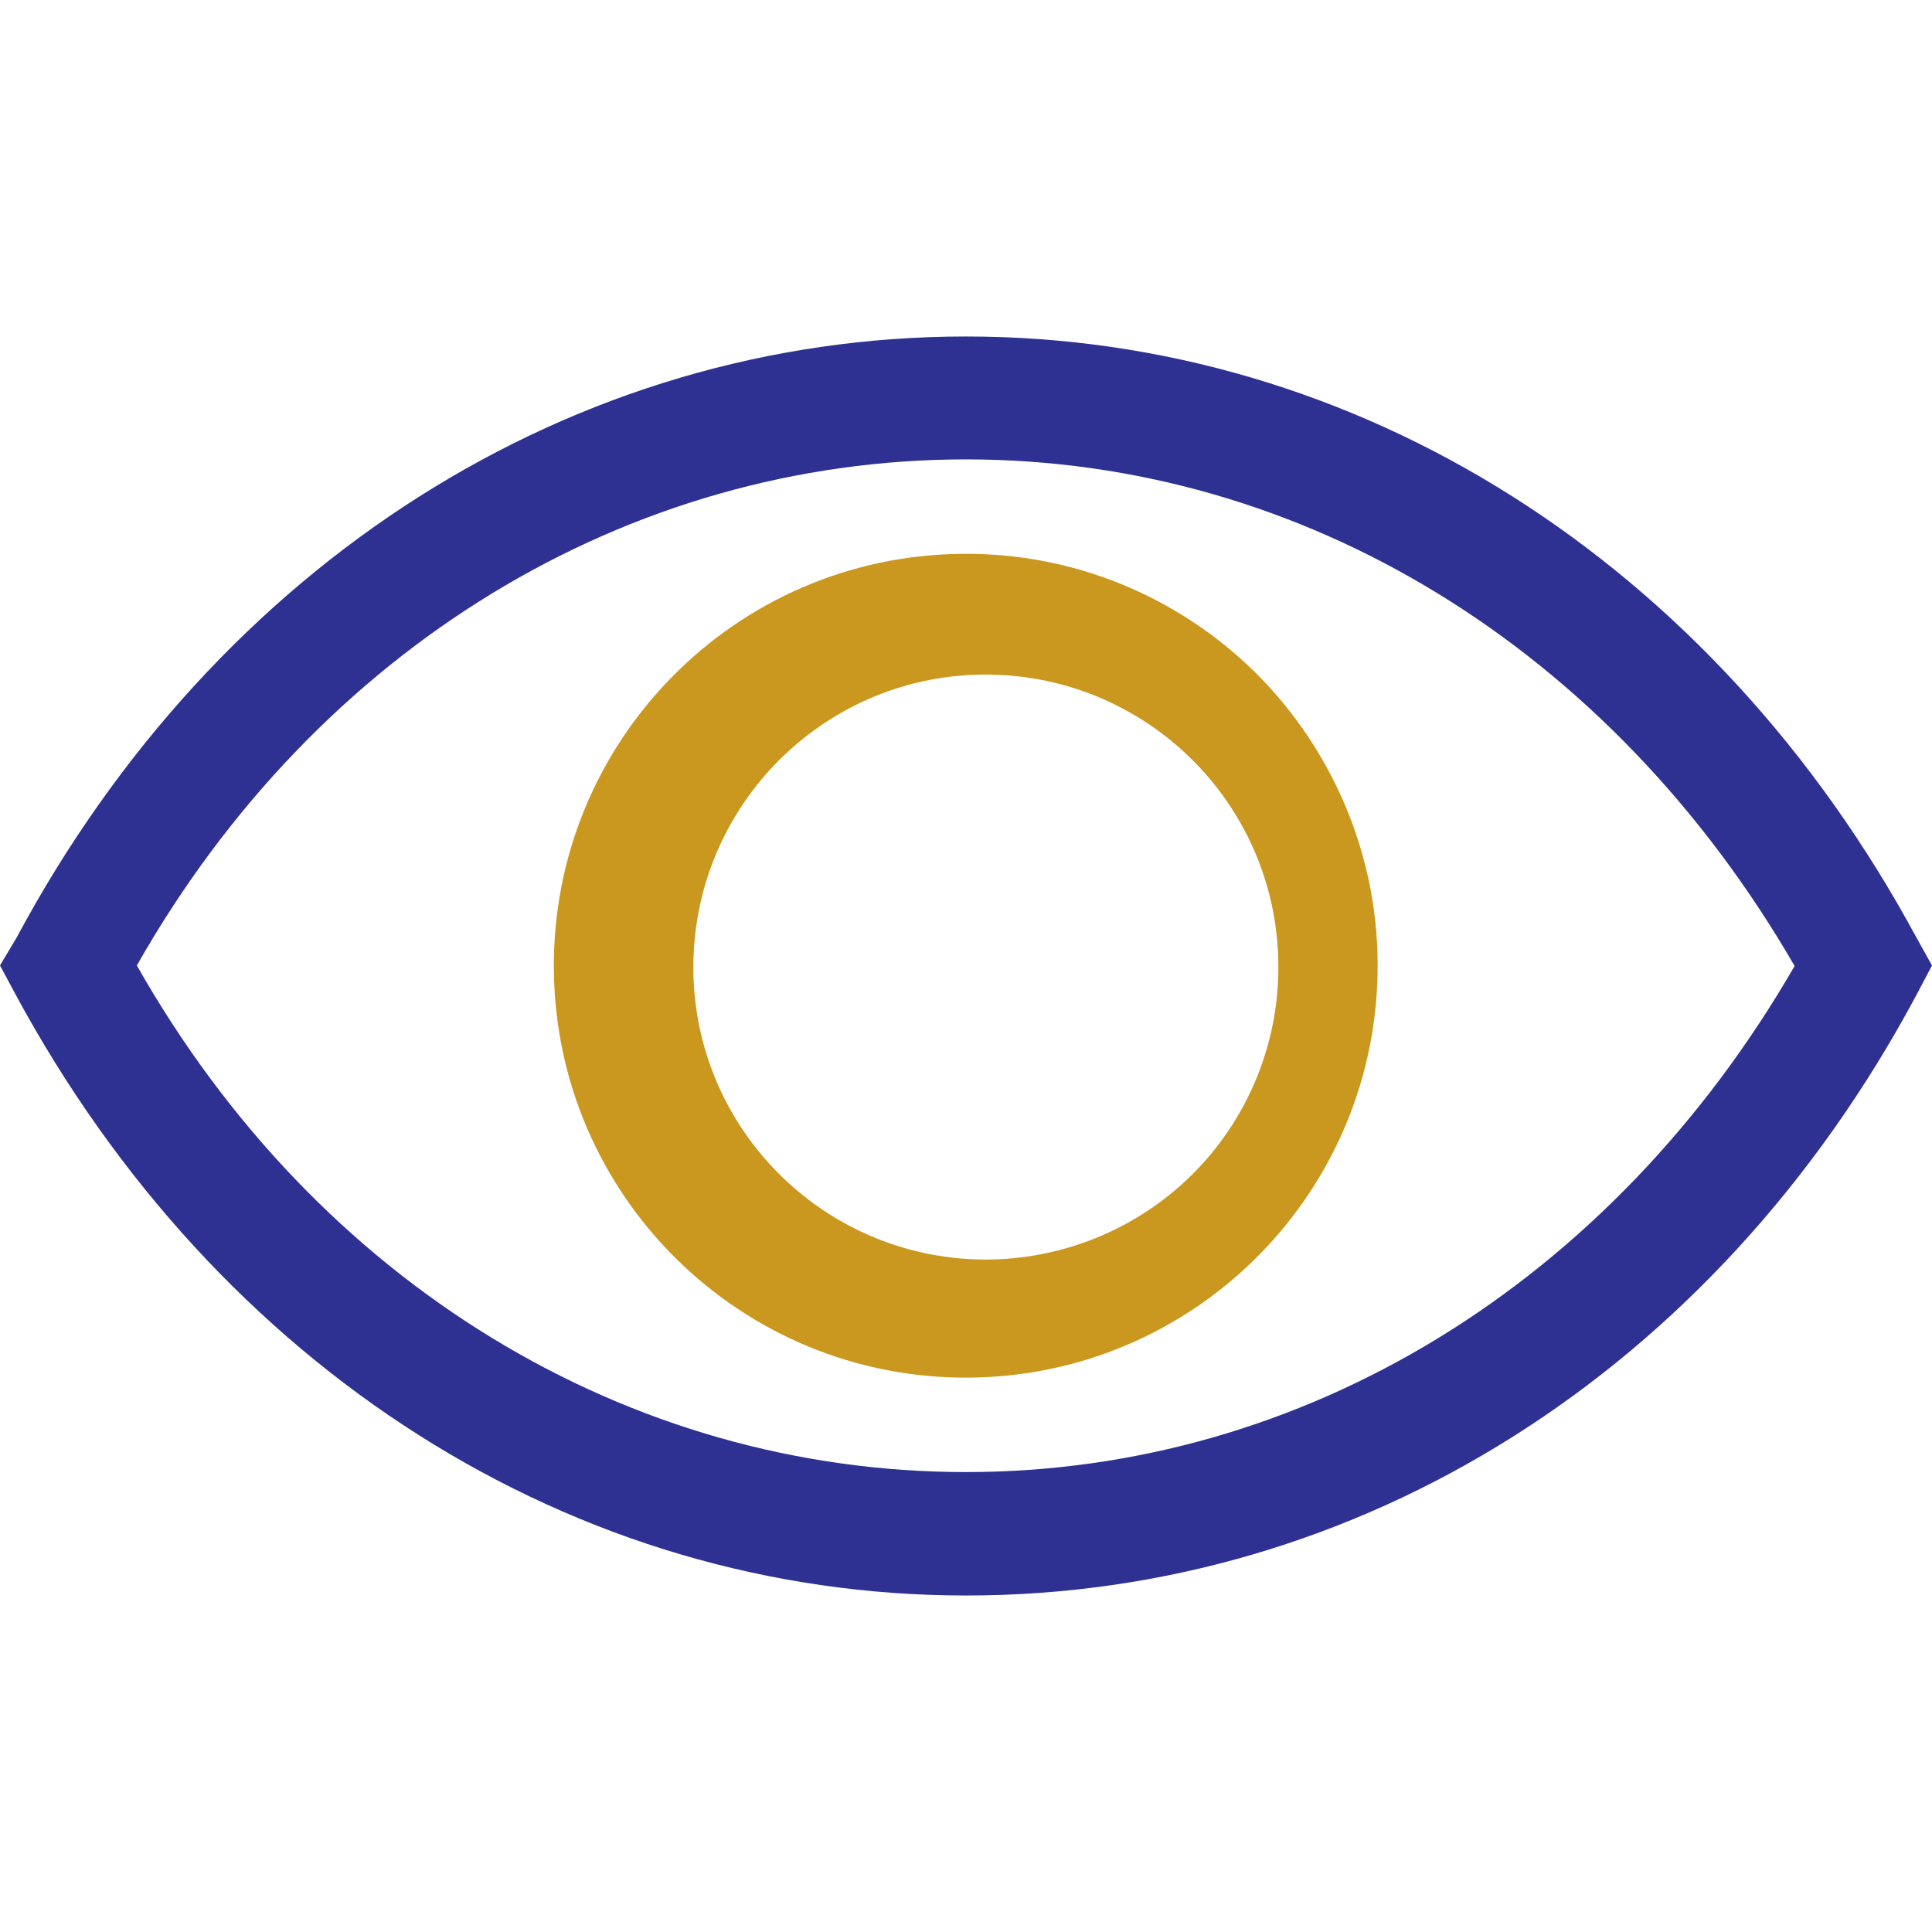
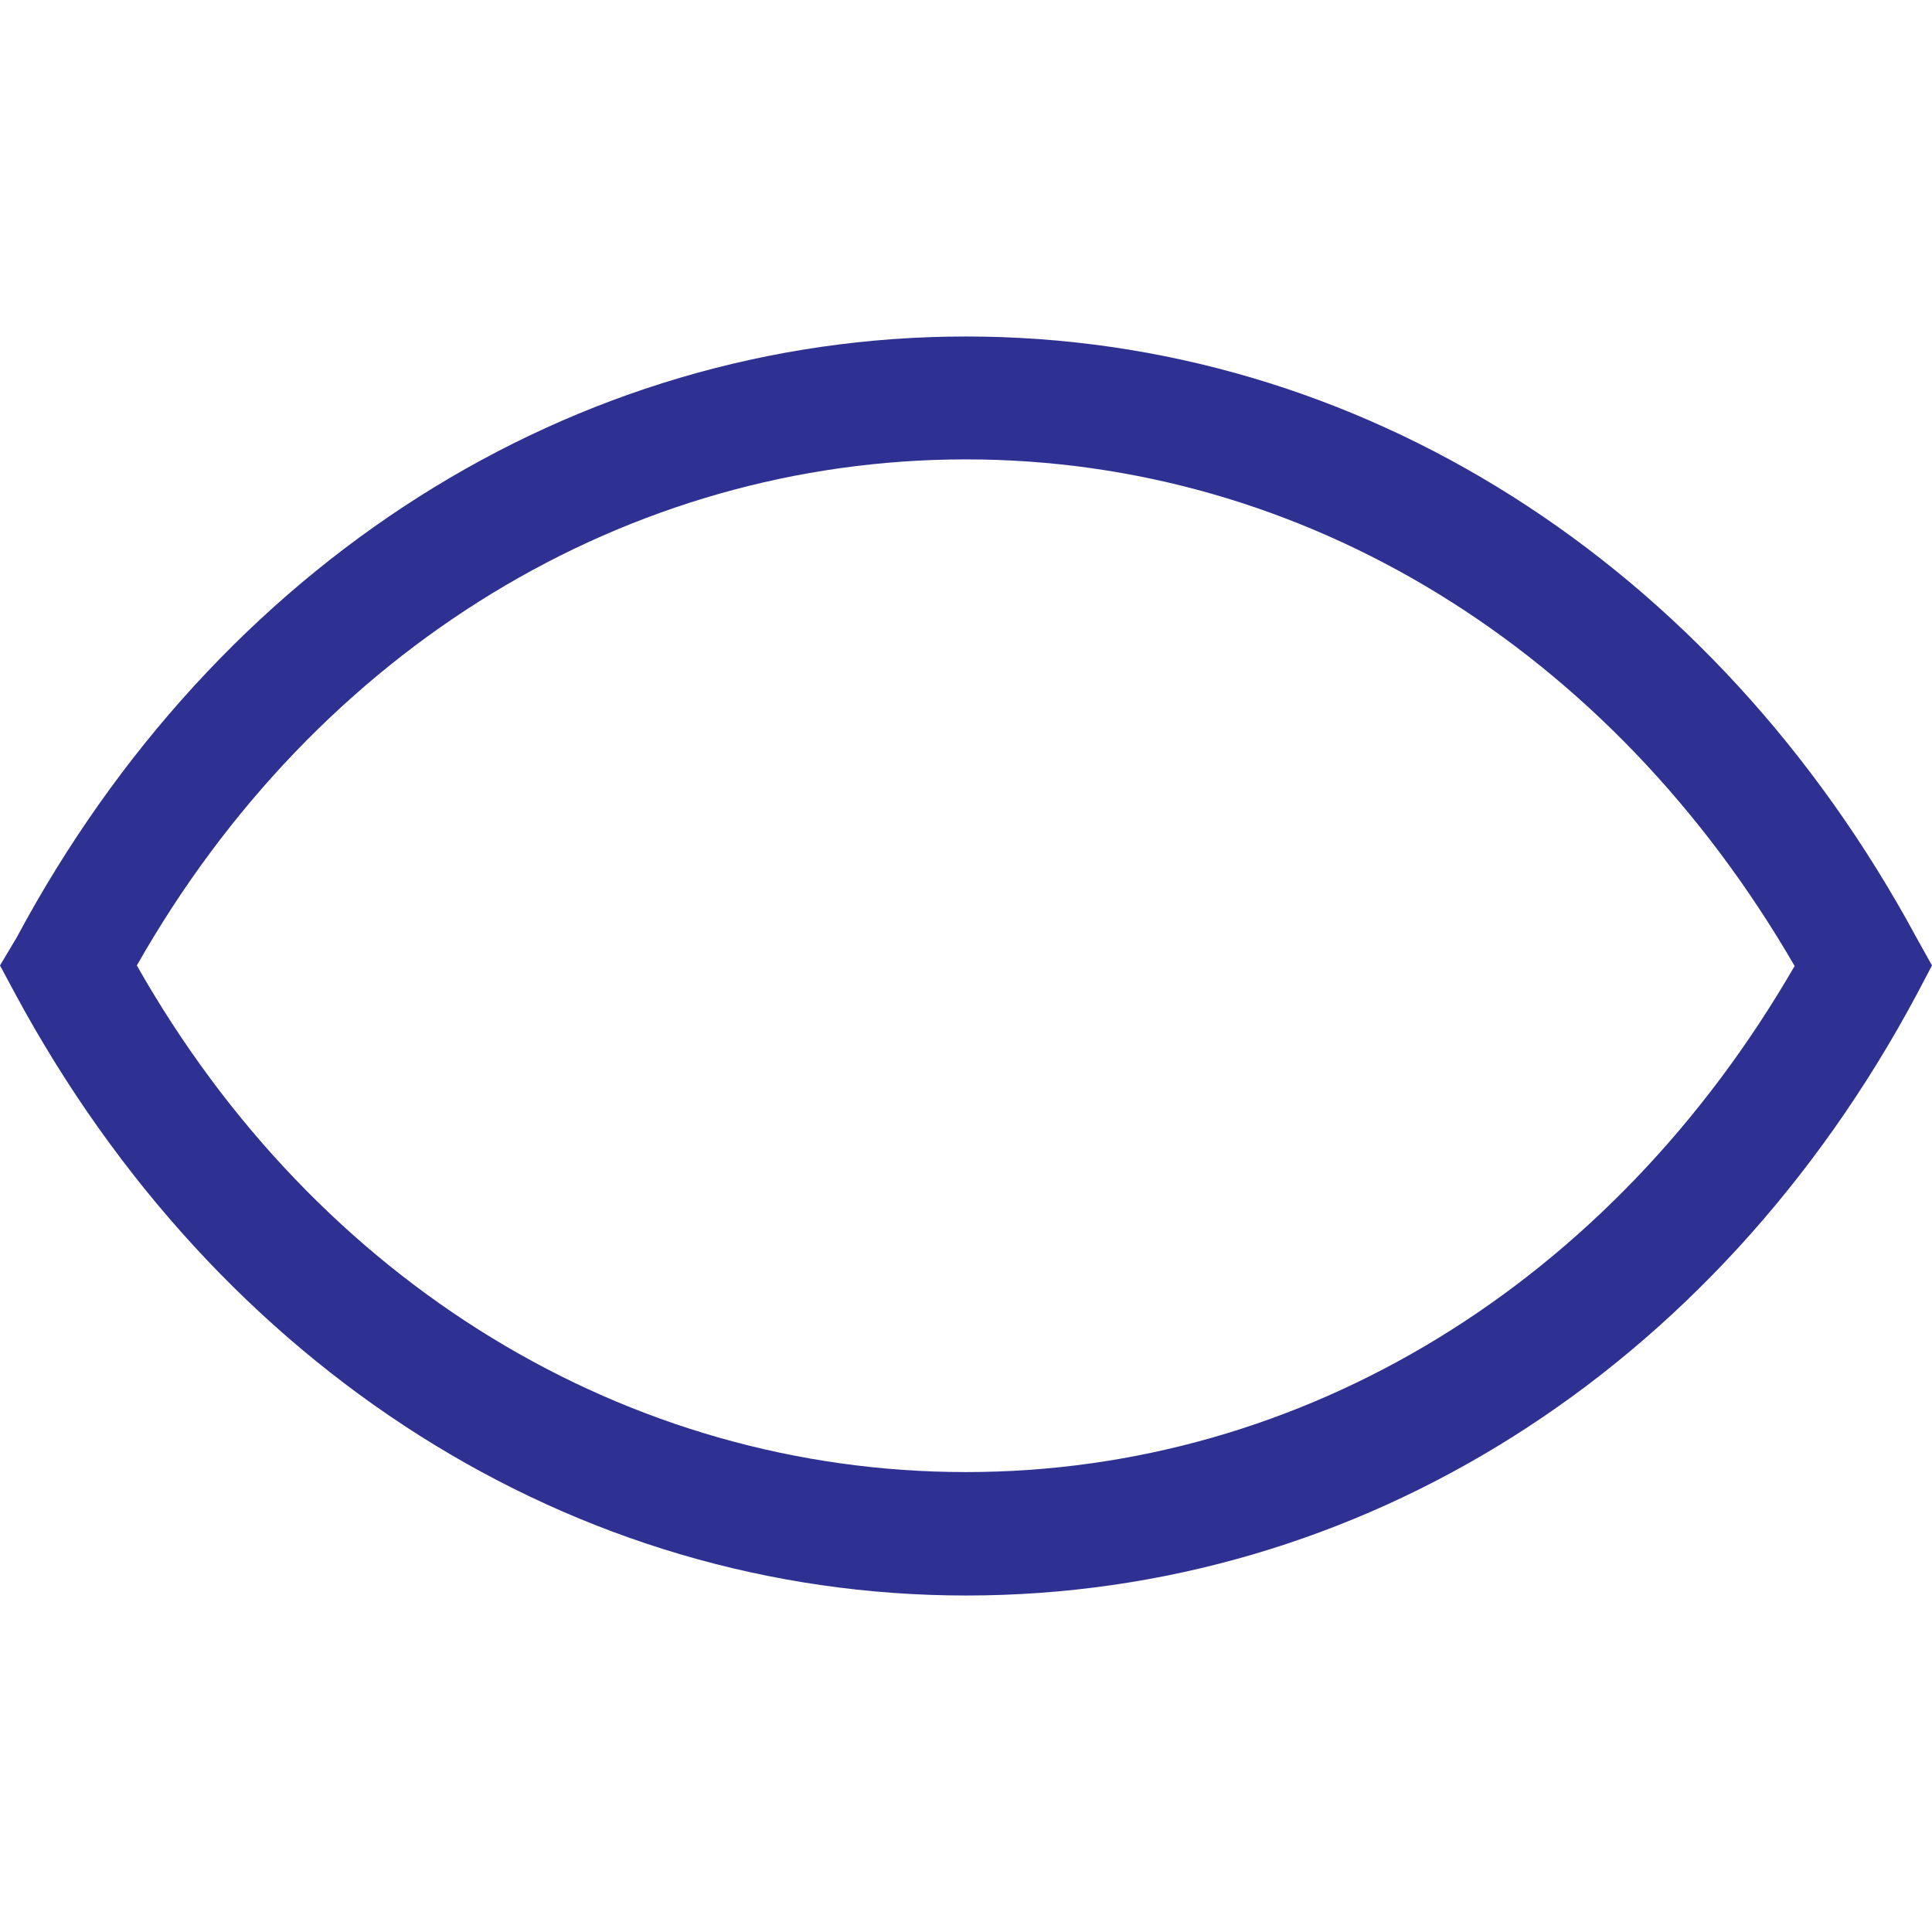
<svg xmlns="http://www.w3.org/2000/svg" version="1.1" id="Layer_1" x="0px" y="0px" viewBox="0 0 36 36" style="enable-background:new 0 0 36 36;" xml:space="preserve">
  <style type="text/css">
	.st0{fill:#2E3192;}
	.st1{fill:#CA981E;}
</style>
  <path id="Path_30" class="st0" d="M35.71,17.47C31.94,10.49,25.32,6.27,18,6.27S4.05,10.49,0.31,17.47L0,17.99l0.29,0.54  C4.06,25.51,10.68,29.73,18,29.73s13.95-4.16,17.71-11.19L36,17.99L35.71,17.47z M18,27.43c-6.3,0-12.09-3.51-15.45-9.44  C5.91,12.07,11.7,8.56,18,8.56s12.02,3.53,15.44,9.44C30.02,23.92,24.29,27.43,18,27.43z" />
-   <path id="Path_31" class="st1" d="M17.94,10.32c-4.24,0.03-7.65,3.49-7.62,7.73c0.03,4.24,3.49,7.65,7.73,7.62s7.65-3.49,7.62-7.73  c-0.01-2.03-0.84-3.98-2.28-5.41C21.94,11.1,19.98,10.3,17.94,10.32z M18.32,23.47c-3.01-0.03-5.43-2.49-5.4-5.5  c0.03-3.01,2.49-5.43,5.5-5.4s5.43,2.49,5.4,5.5c-0.01,1.43-0.59,2.81-1.61,3.82C21.18,22.91,19.78,23.48,18.32,23.47z" />
</svg>